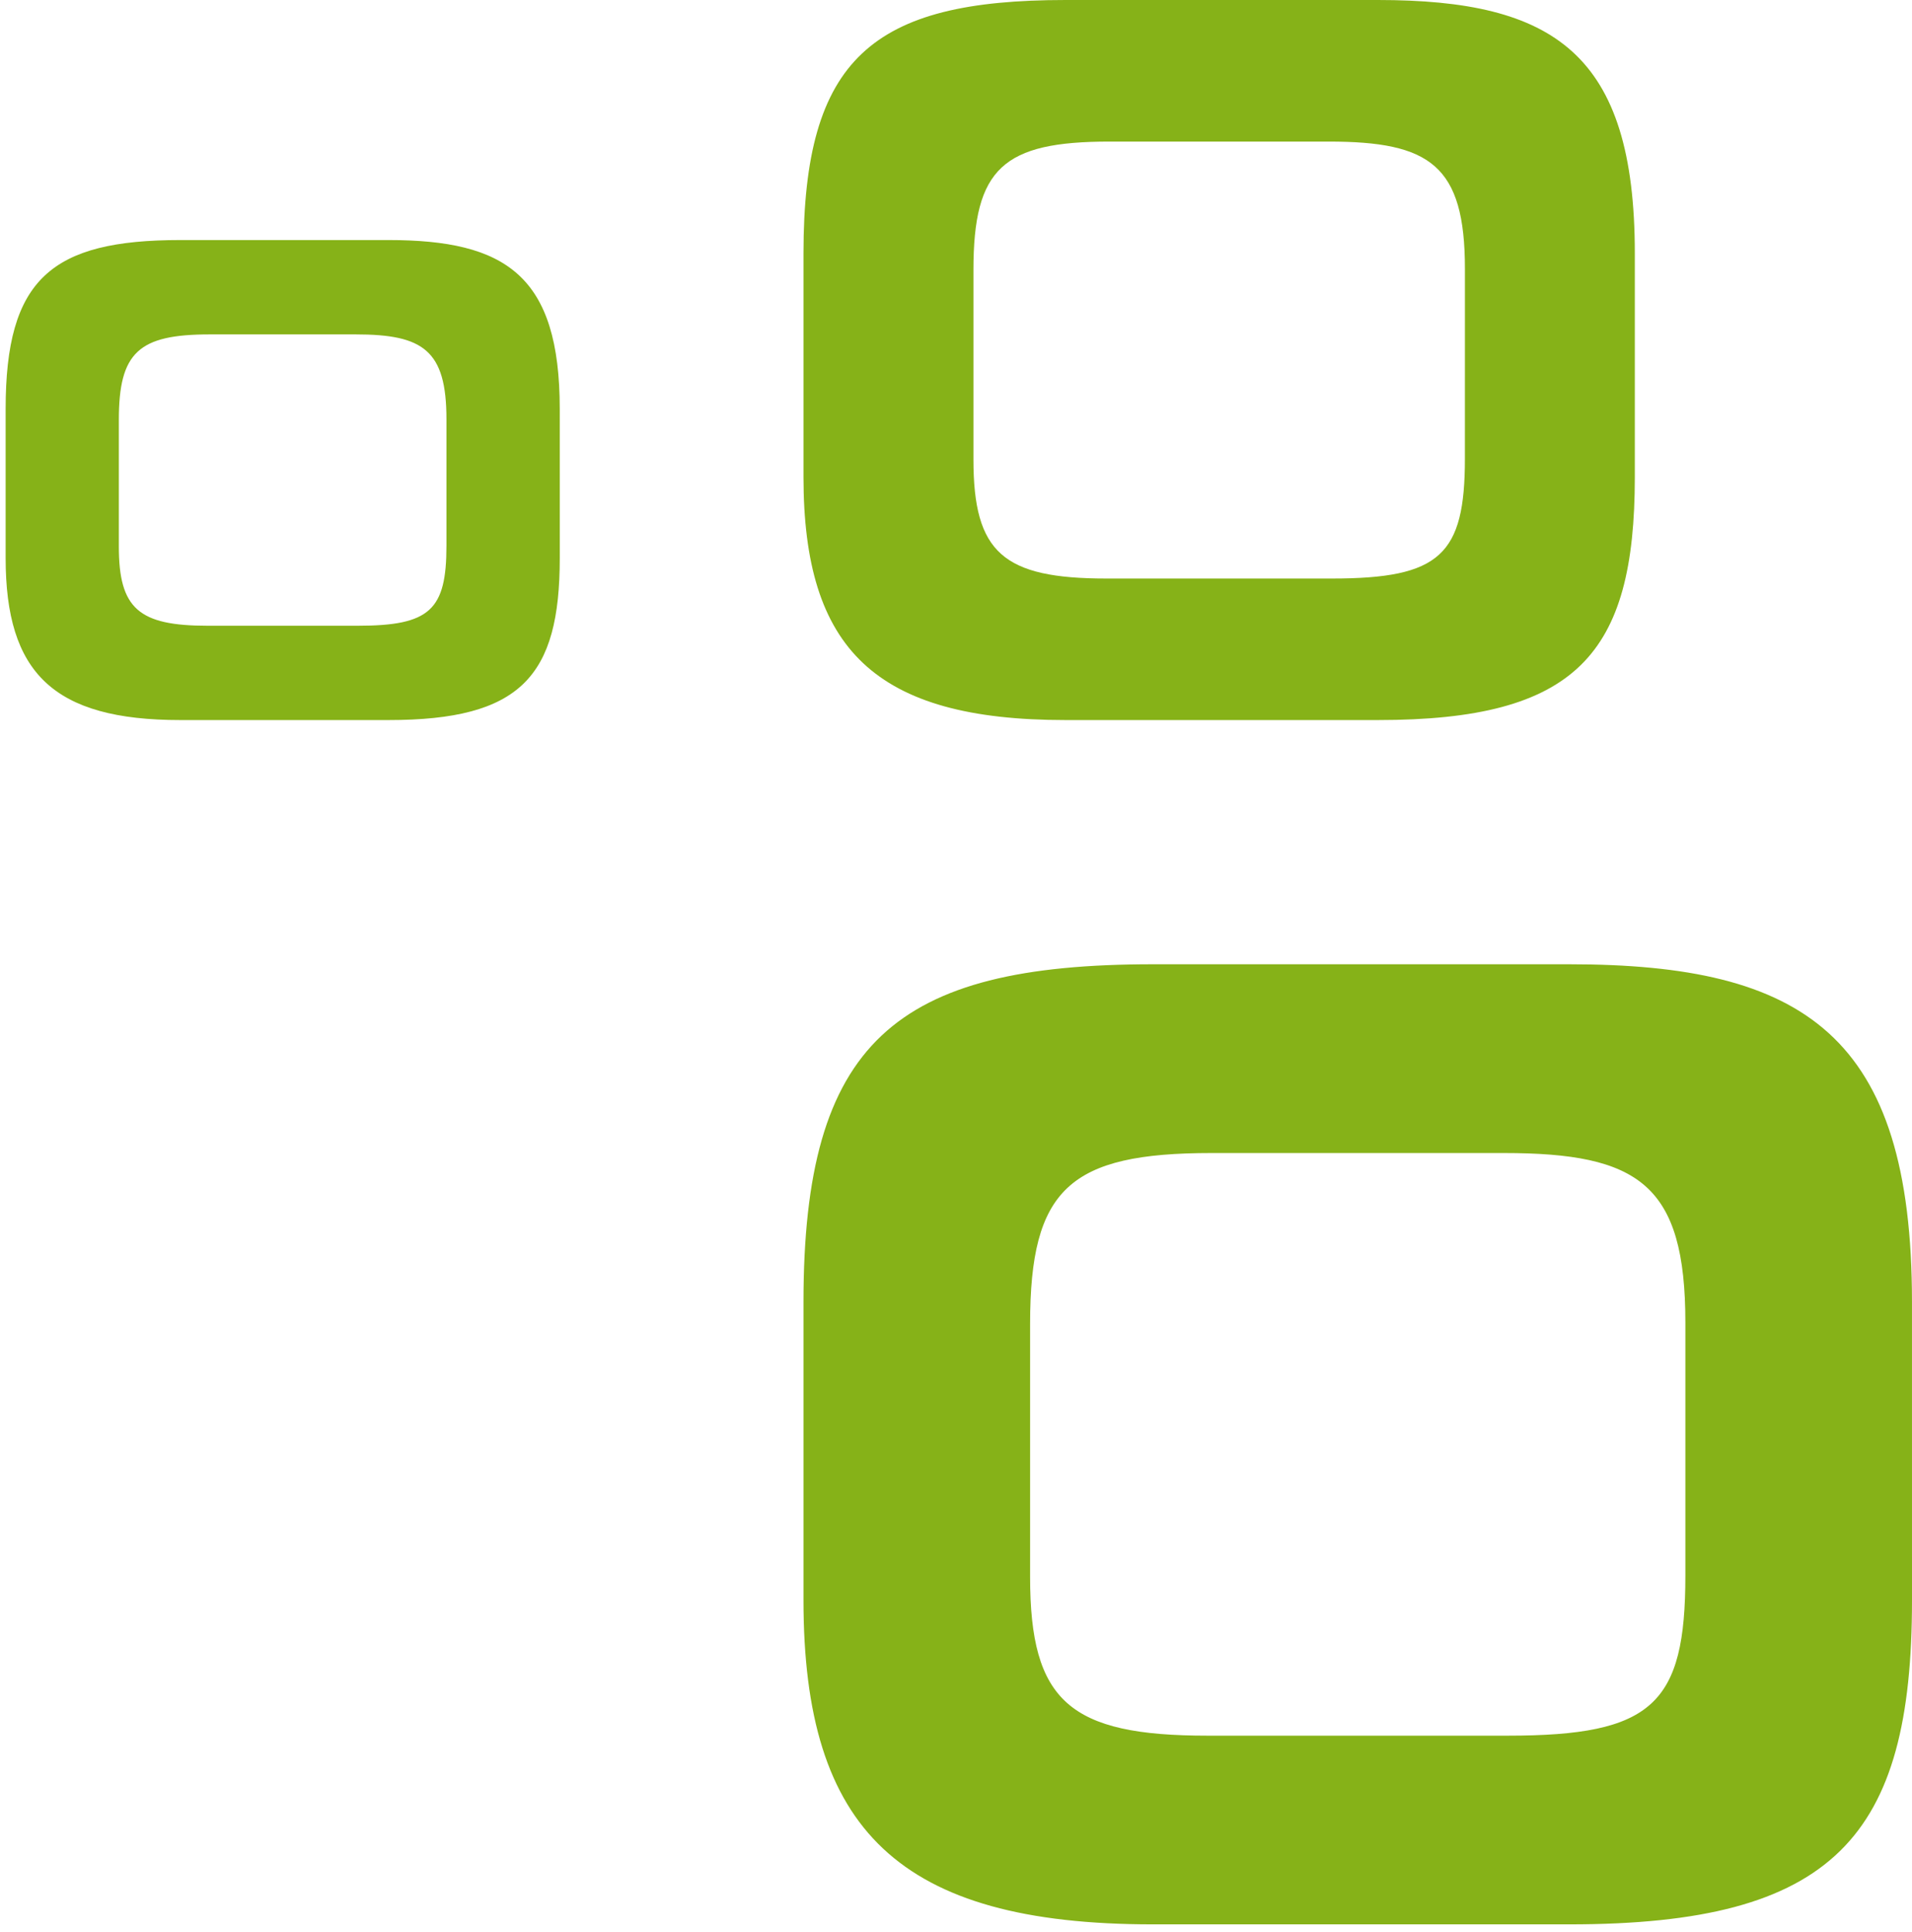
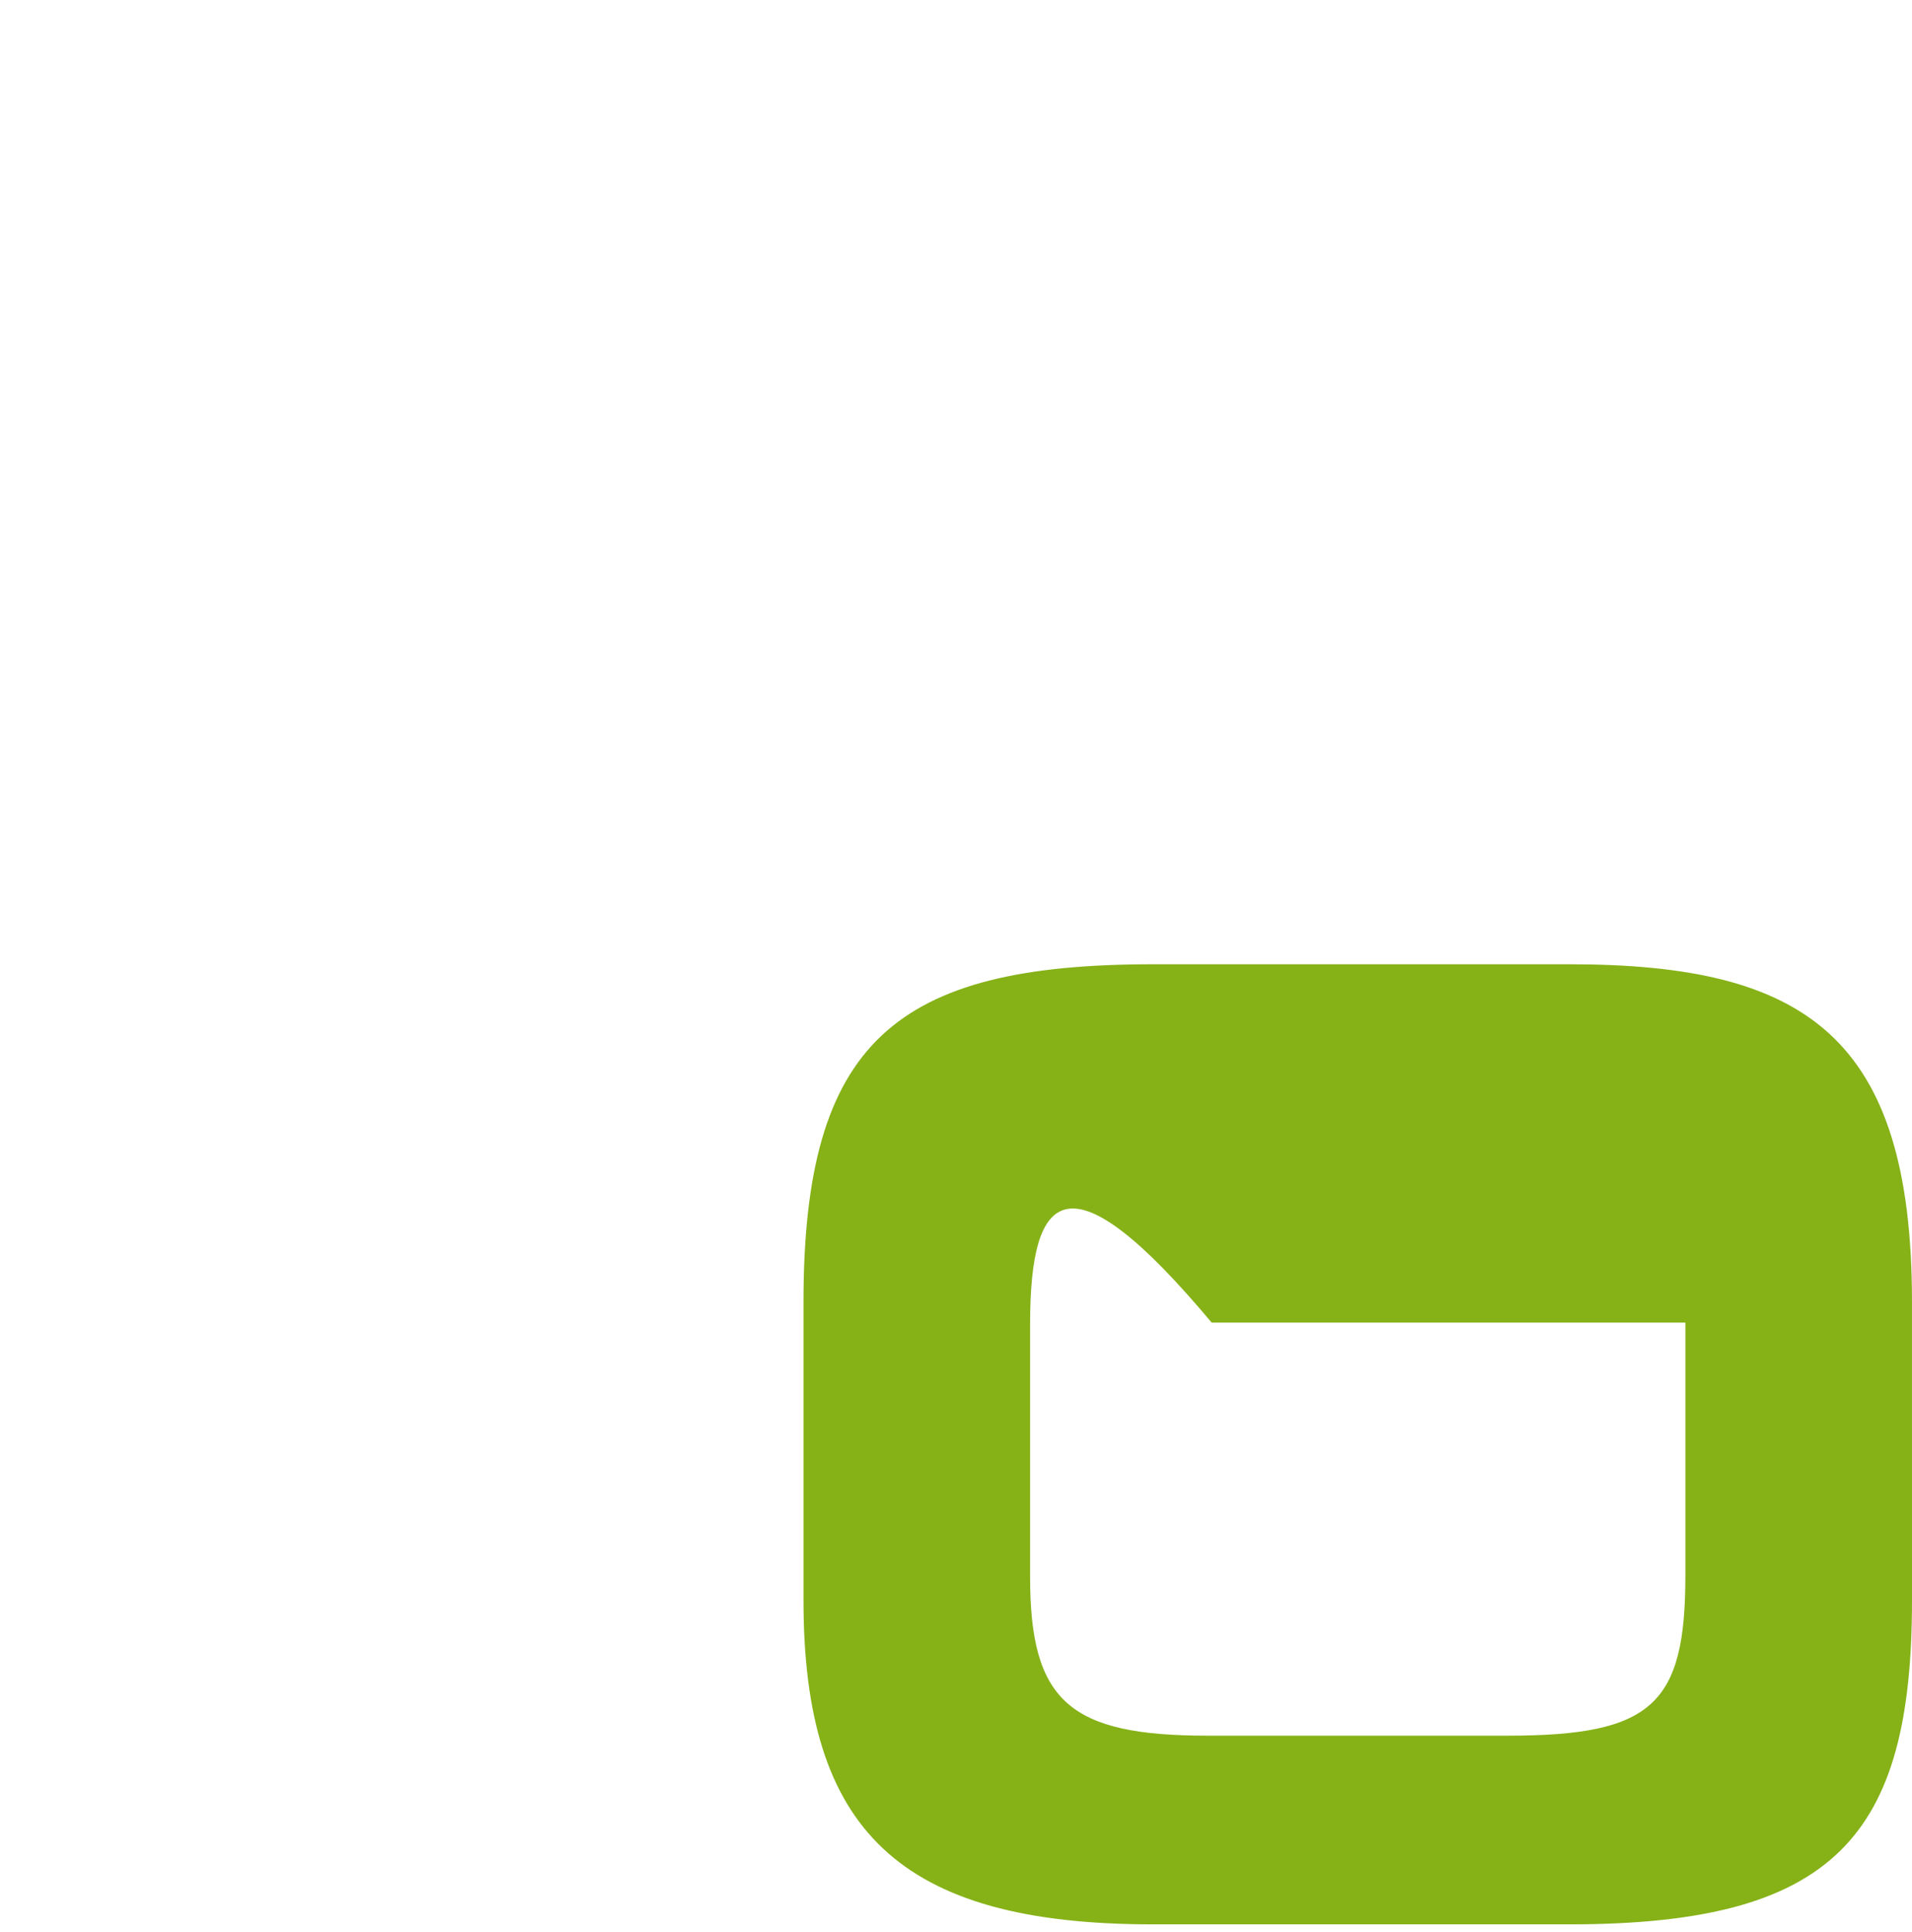
<svg xmlns="http://www.w3.org/2000/svg" width="98" height="99" viewBox="0 0 98 99" fill="none">
-   <path fill-rule="evenodd" clip-rule="evenodd" d="M86.384 67.786C86.384 60.706 84.004 59.095 77.076 59.095H62.103C54.827 59.095 52.798 60.917 52.798 67.855V80.822C52.798 87.205 54.827 88.957 61.89 88.957H77.287C84.705 88.957 86.384 87.343 86.384 80.754V67.786ZM80.436 98.628H59.094C46.078 98.628 41.183 93.794 41.183 82.016V66.733C41.183 53.417 45.87 49.421 59.094 49.421H80.436C92.472 49.421 97.999 53.065 97.999 66.733L98 82.016C98 94.145 94.009 98.628 80.436 98.628Z" fill="#86B218" />
-   <path fill-rule="evenodd" clip-rule="evenodd" d="M75.085 13.776C75.085 8.464 73.295 7.256 68.101 7.256H56.872C51.418 7.256 49.894 8.621 49.894 13.828V23.552C49.894 28.335 51.418 29.651 56.714 29.651H68.26C73.822 29.651 75.084 28.441 75.084 23.502L75.085 13.776ZM70.622 36.905H54.617C44.856 36.905 41.183 33.278 41.183 24.447V12.985C41.183 2.995 44.697 0 54.617 0H70.622C79.649 0 83.793 2.736 83.793 12.985V24.447C83.793 33.544 80.799 36.905 70.622 36.905Z" fill="#86B218" />
-   <path fill-rule="evenodd" clip-rule="evenodd" d="M22.883 21.488C22.883 17.946 21.692 17.139 18.233 17.139H10.747C7.108 17.139 6.091 18.051 6.091 21.522V28.005C6.091 31.195 7.108 32.071 10.641 32.071H18.335C22.041 32.071 22.883 31.263 22.883 27.969V21.488ZM19.909 36.905H9.243C2.734 36.905 0.289 34.488 0.289 28.602V20.959C0.289 14.301 2.626 12.303 9.243 12.303H19.909C25.927 12.303 28.69 14.124 28.69 20.959L28.691 28.602C28.691 34.664 26.699 36.905 19.909 36.905Z" fill="#86B218" />
+   <path fill-rule="evenodd" clip-rule="evenodd" d="M86.384 67.786H62.103C54.827 59.095 52.798 60.917 52.798 67.855V80.822C52.798 87.205 54.827 88.957 61.89 88.957H77.287C84.705 88.957 86.384 87.343 86.384 80.754V67.786ZM80.436 98.628H59.094C46.078 98.628 41.183 93.794 41.183 82.016V66.733C41.183 53.417 45.87 49.421 59.094 49.421H80.436C92.472 49.421 97.999 53.065 97.999 66.733L98 82.016C98 94.145 94.009 98.628 80.436 98.628Z" fill="#86B218" />
</svg>